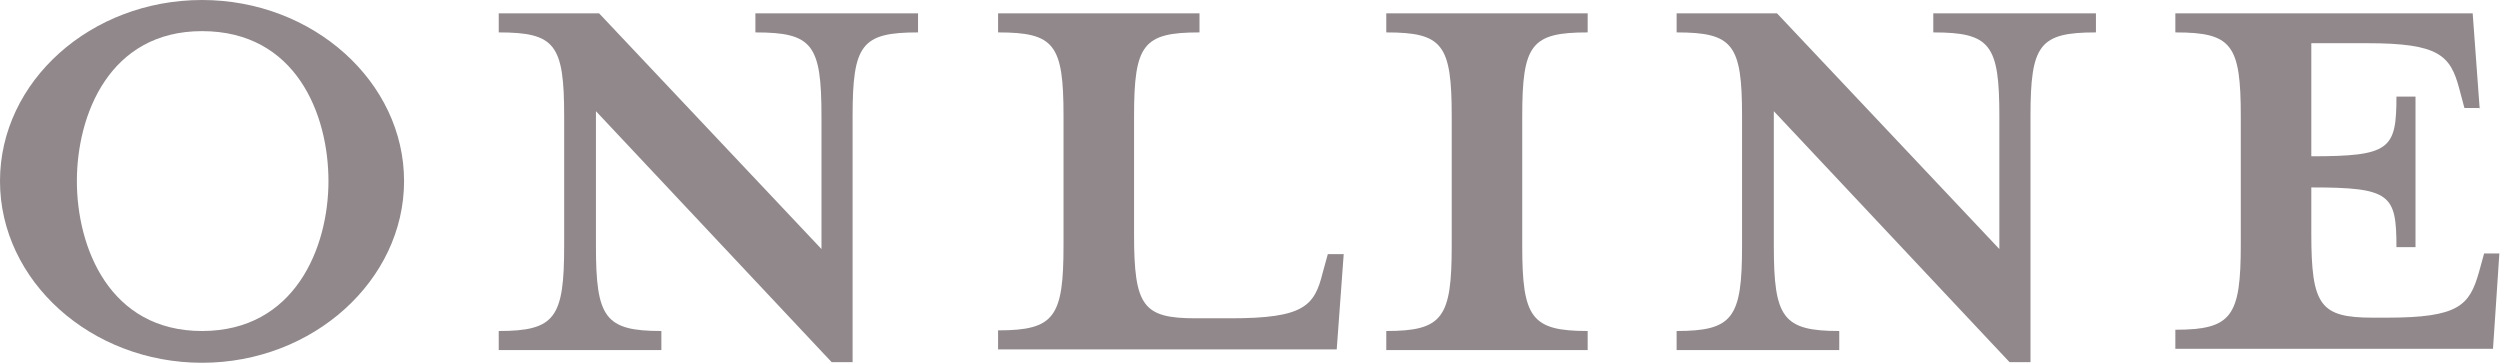
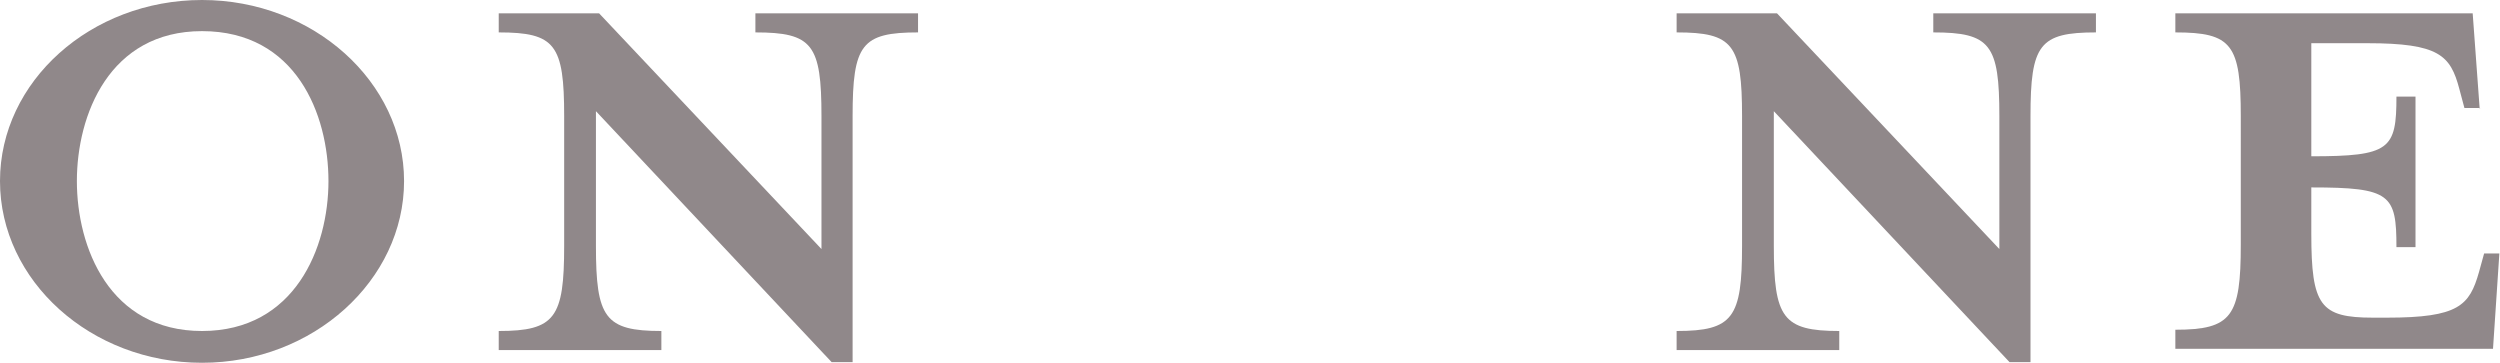
<svg xmlns="http://www.w3.org/2000/svg" id="Layer_2" viewBox="0 0 39.35 5.71">
  <defs>
    <style> .cls-1 { fill: #90888a; } </style>
  </defs>
  <g id="Layer_1-2" data-name="Layer_1">
    <g>
      <path class="cls-1" d="M3.18,5.71c-1.75,0-3.18-1.29-3.18-2.86S1.43,0,3.18,0s3.18,1.29,3.18,2.85-1.43,2.86-3.18,2.86ZM3.18.49C1.72.49,1.21,1.81,1.21,2.85s.51,2.36,1.97,2.36,1.99-1.31,1.99-2.36S4.66.49,3.18.49Z" />
      <path class="cls-1" d="M13.42,1.83v3.87h-.33l-3.71-3.95v2.12c0,1.13.14,1.34,1.03,1.34v.3h-2.56v-.3c.89,0,1.03-.21,1.03-1.34V1.83c0-1.13-.14-1.32-1.03-1.32V.21h1.58l3.5,3.71V1.83c0-1.13-.14-1.32-1.04-1.32V.21h2.56v.3c-.89,0-1.03.19-1.03,1.32Z" />
-       <path class="cls-1" d="M18.81,5.01h.56c1.15,0,1.32-.19,1.45-.72l.08-.29h.25l-.11,1.5h-5.33v-.3c.89,0,1.03-.21,1.03-1.34V1.83c0-1.13-.14-1.32-1.03-1.32V.21h3.17v.3c-.89,0-1.03.19-1.03,1.32v1.86c0,1.13.14,1.32.97,1.32Z" />
-       <path class="cls-1" d="M21.82,5.51v-.3c.89,0,1.03-.21,1.03-1.34V1.83c0-1.13-.14-1.32-1.03-1.32V.21h3.17v.3c-.89,0-1.03.19-1.03,1.32v2.04c0,1.13.14,1.34,1.03,1.34v.3h-3.17Z" />
      <path class="cls-1" d="M31.96,1.83v3.87h-.33l-3.71-3.95v2.12c0,1.13.14,1.34,1.03,1.34v.3h-2.56v-.3c.89,0,1.03-.21,1.03-1.34V1.83c0-1.13-.14-1.32-1.03-1.32V.21h1.58l3.5,3.71V1.83c0-1.13-.14-1.32-1.04-1.32V.21h2.56v.3c-.89,0-1.03.19-1.03,1.32Z" />
      <path class="cls-1" d="M39.04,1.7h-.25l-.08-.3c-.14-.53-.32-.72-1.45-.72h-.88v1.78c1.24,0,1.34-.11,1.34-.94h.3v2.37h-.3c0-.83-.09-.94-1.34-.94v.73c0,1.13.14,1.32.97,1.32h.22c1.13,0,1.3-.19,1.45-.72l.08-.29h.24l-.1,1.5h-5v-.3c.89,0,1.03-.21,1.03-1.34V1.83c0-1.13-.14-1.32-1.03-1.32V.21h4.68l.11,1.5Z" />
    </g>
  </g>
</svg>